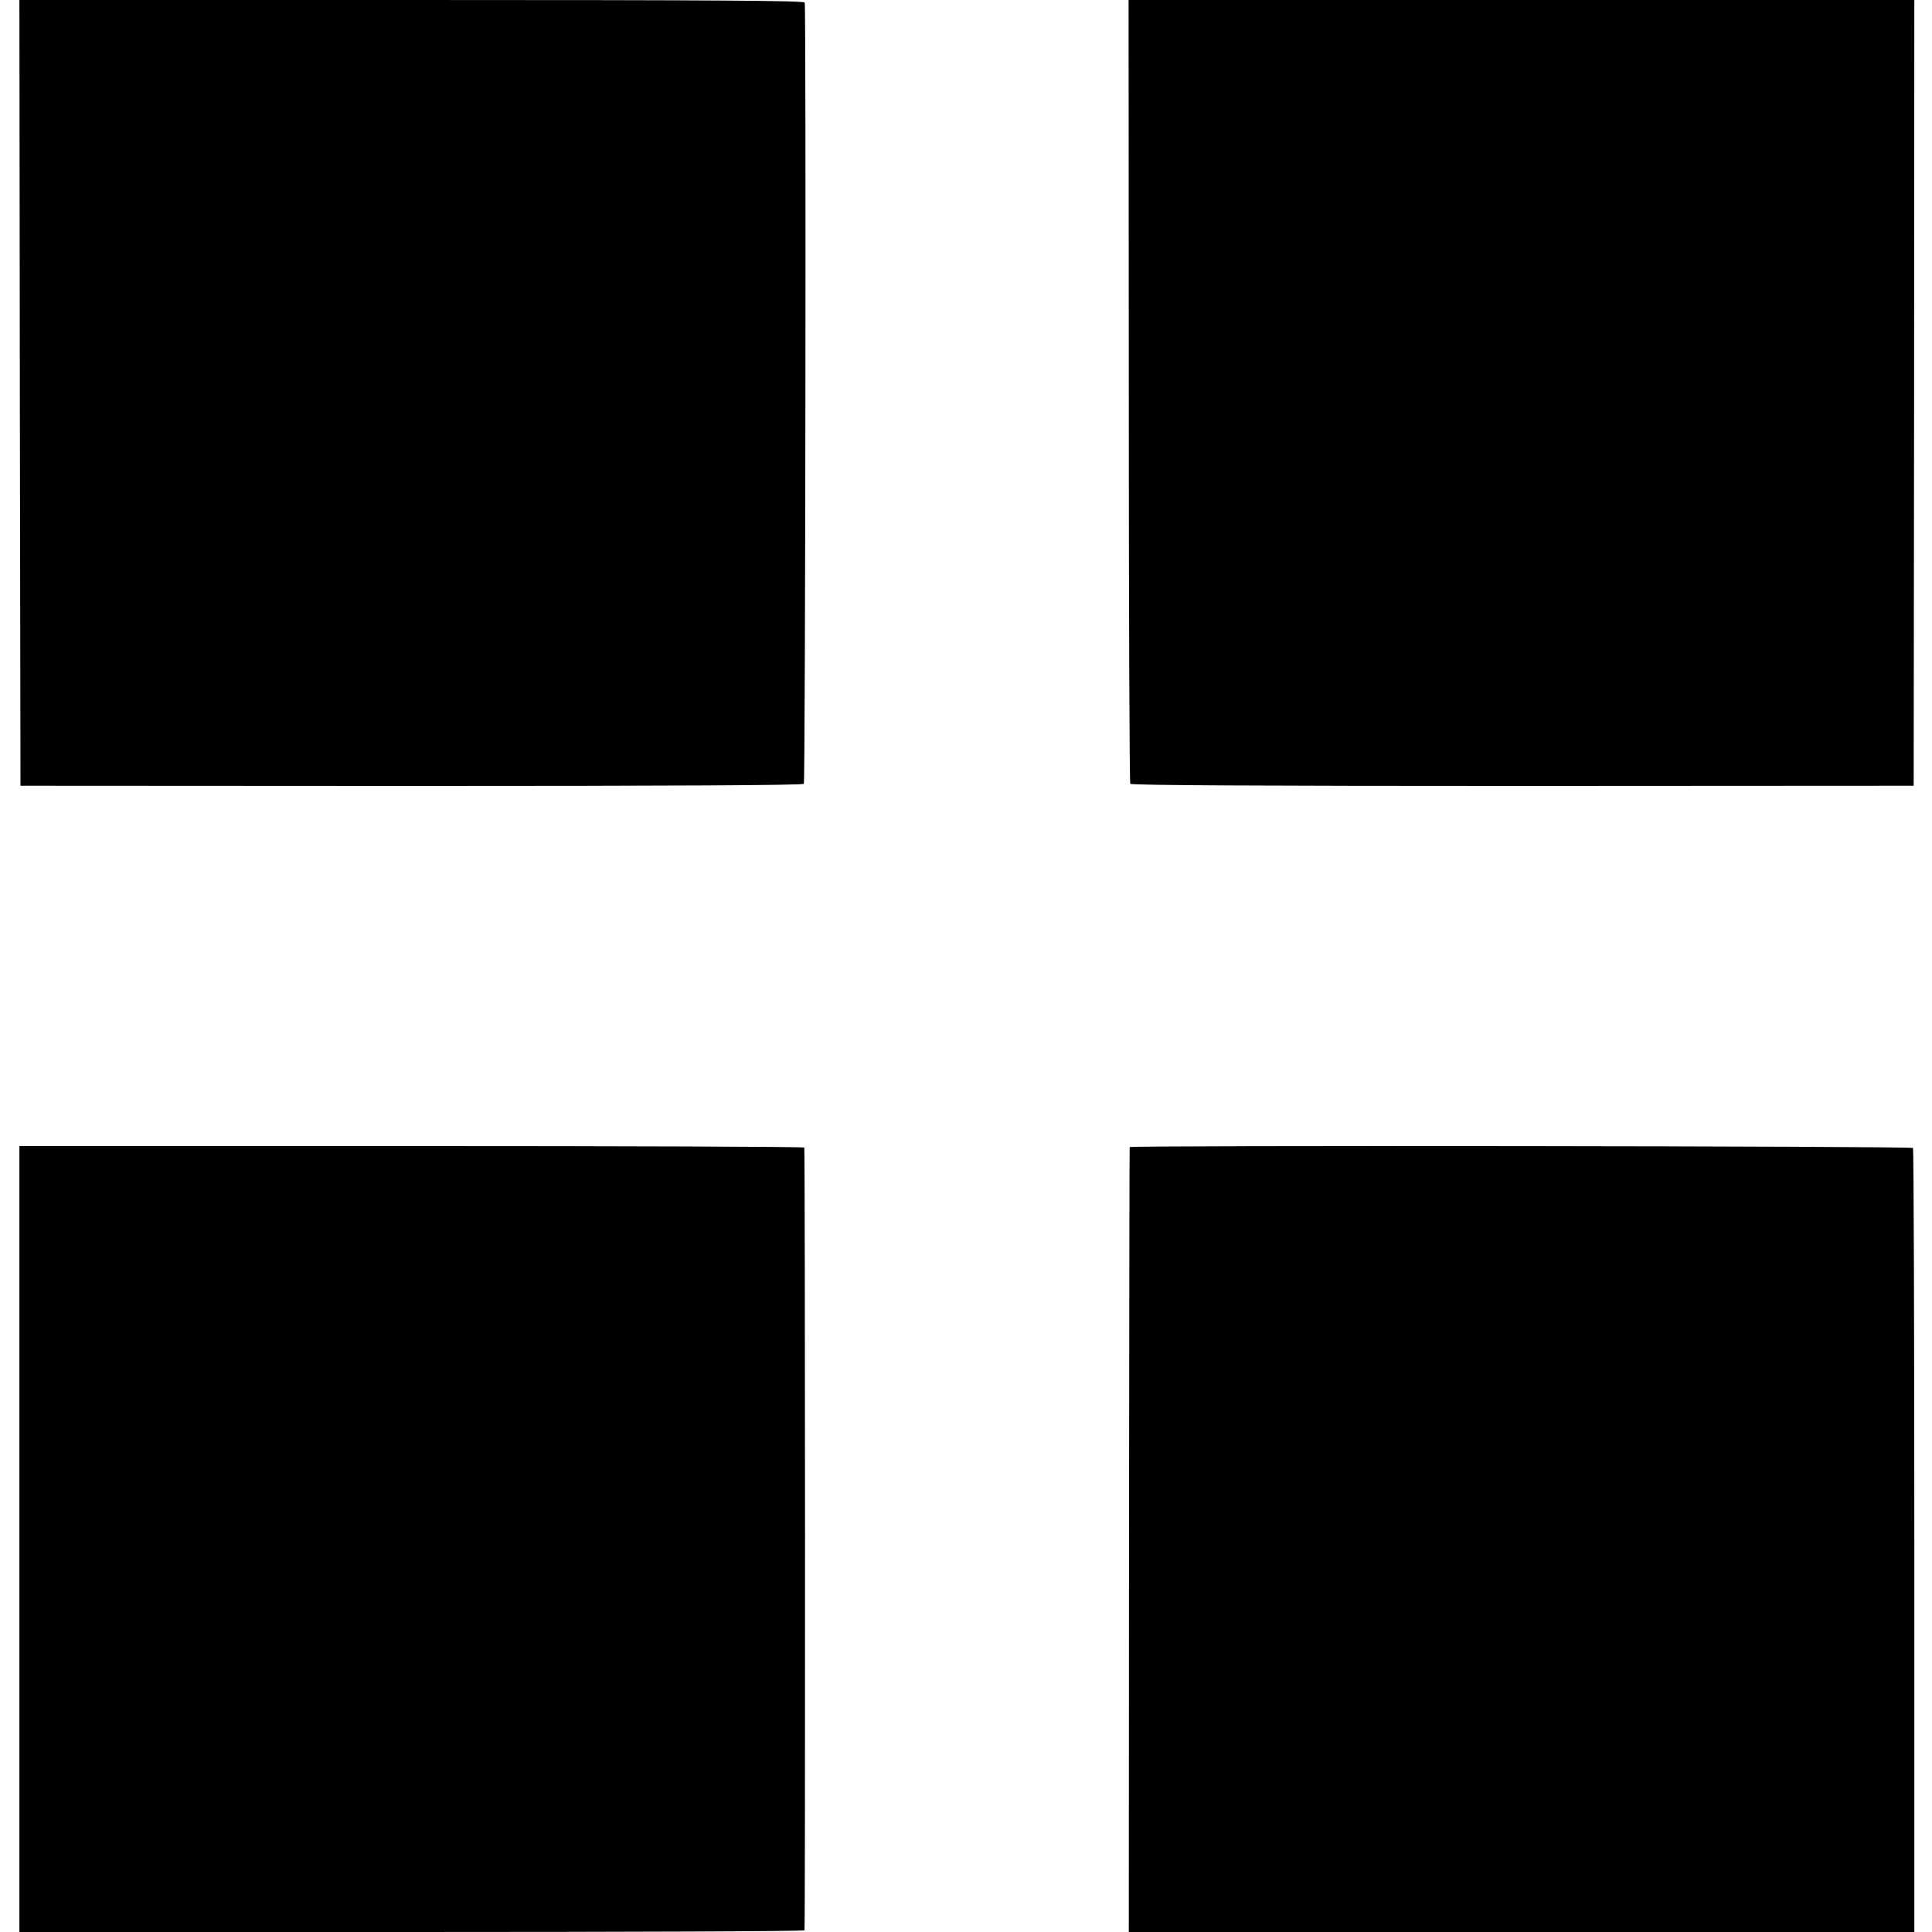
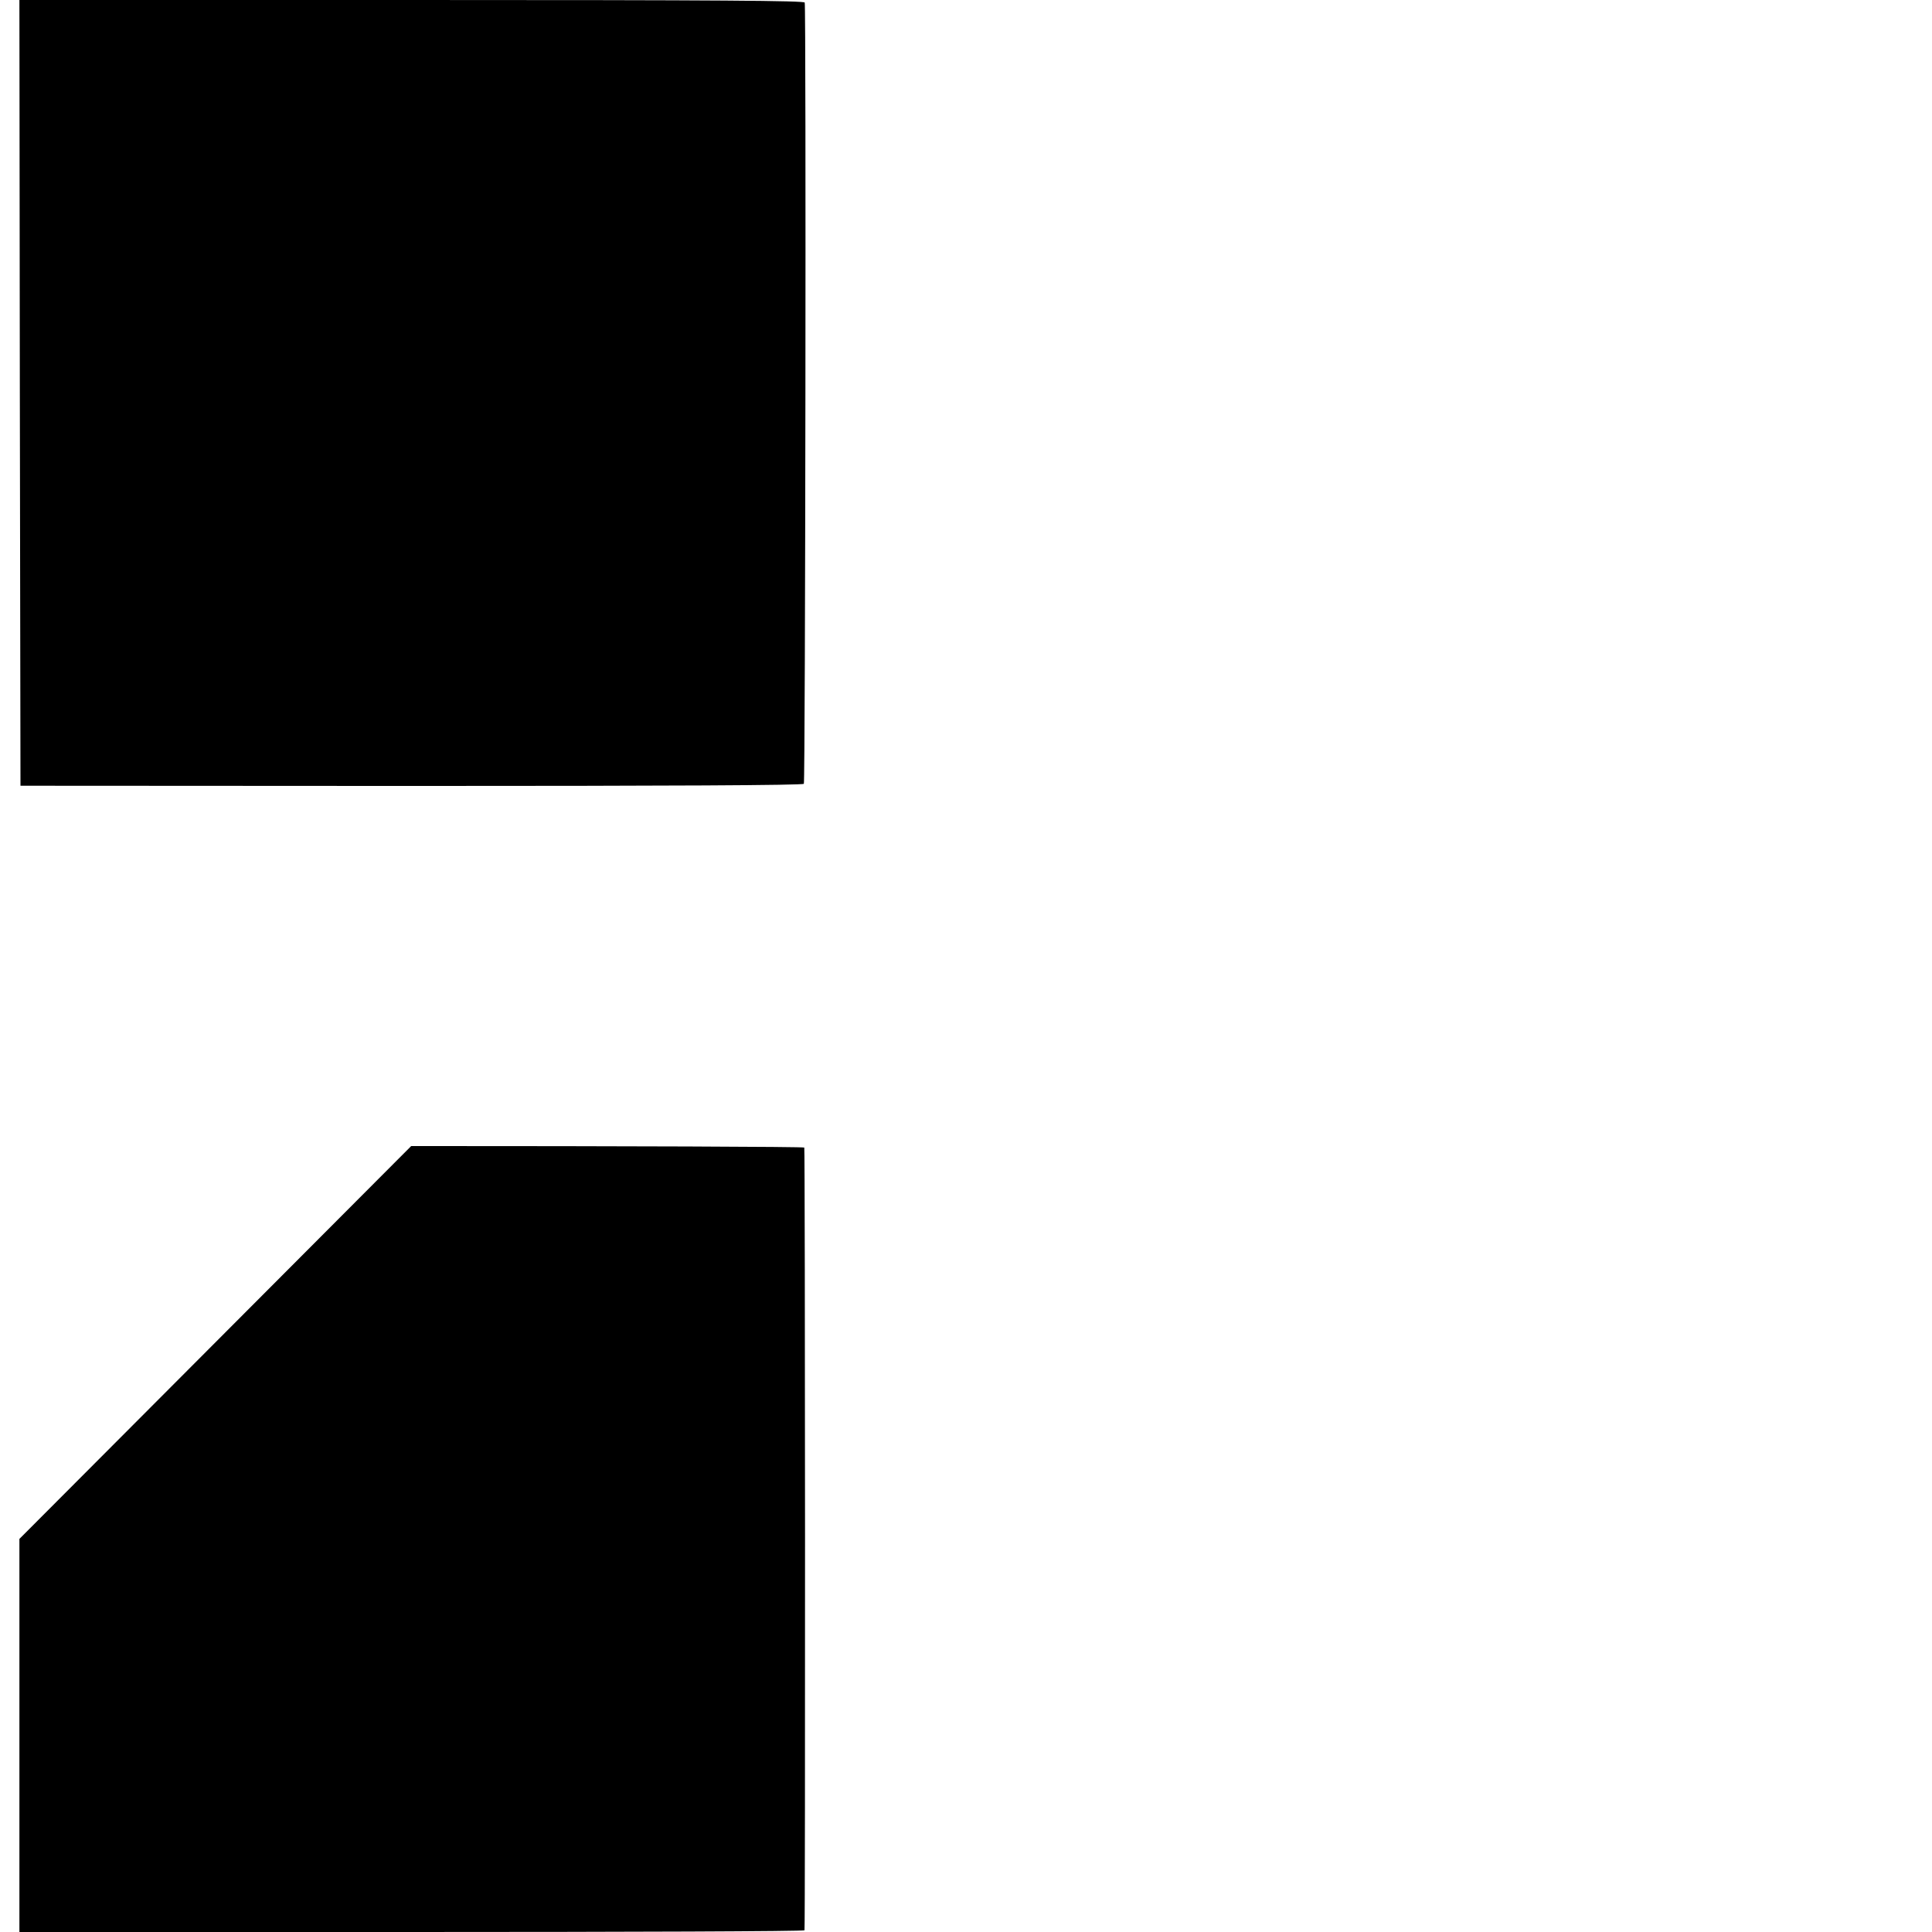
<svg xmlns="http://www.w3.org/2000/svg" version="1.0" width="896pt" height="896pt" viewBox="0 0 896 896" preserveAspectRatio="xMidYMid meet">
  <g transform="translate(0,896) scale(0.1,-0.1)" fill="#000000" stroke="none">
    <path d="M92 7138 l3 -1822 1813 -1 c1199 0 1816 3 1820 10 7 11 11 3602 4 3623 -3 9 -377 12 -1823 12 l-1819 0 2 -1822z" />
-     <path d="M5235 7148 c0 -997 3 -1817 7 -1823 4 -7 621 -10 1820 -10 l1813 1 2 1822 1 1822 -1822 0 -1822 0 1 -1812z" />
-     <path d="M90 1823 l0 -1823 1820 0 c1001 0 1820 3 1821 8 4 27 3 3625 -1 3630 -3 4 -823 7 -1823 7 l-1817 0 0 -1822z" />
-     <path d="M5239 3640 c-1 -3 -2 -823 -3 -1822 l-1 -1818 1821 0 1822 0 0 1813 c0 998 -3 1818 -6 1823 -7 9 -3631 13 -3633 4z" />
+     <path d="M90 1823 l0 -1823 1820 0 c1001 0 1820 3 1821 8 4 27 3 3625 -1 3630 -3 4 -823 7 -1823 7 z" />
  </g>
</svg>